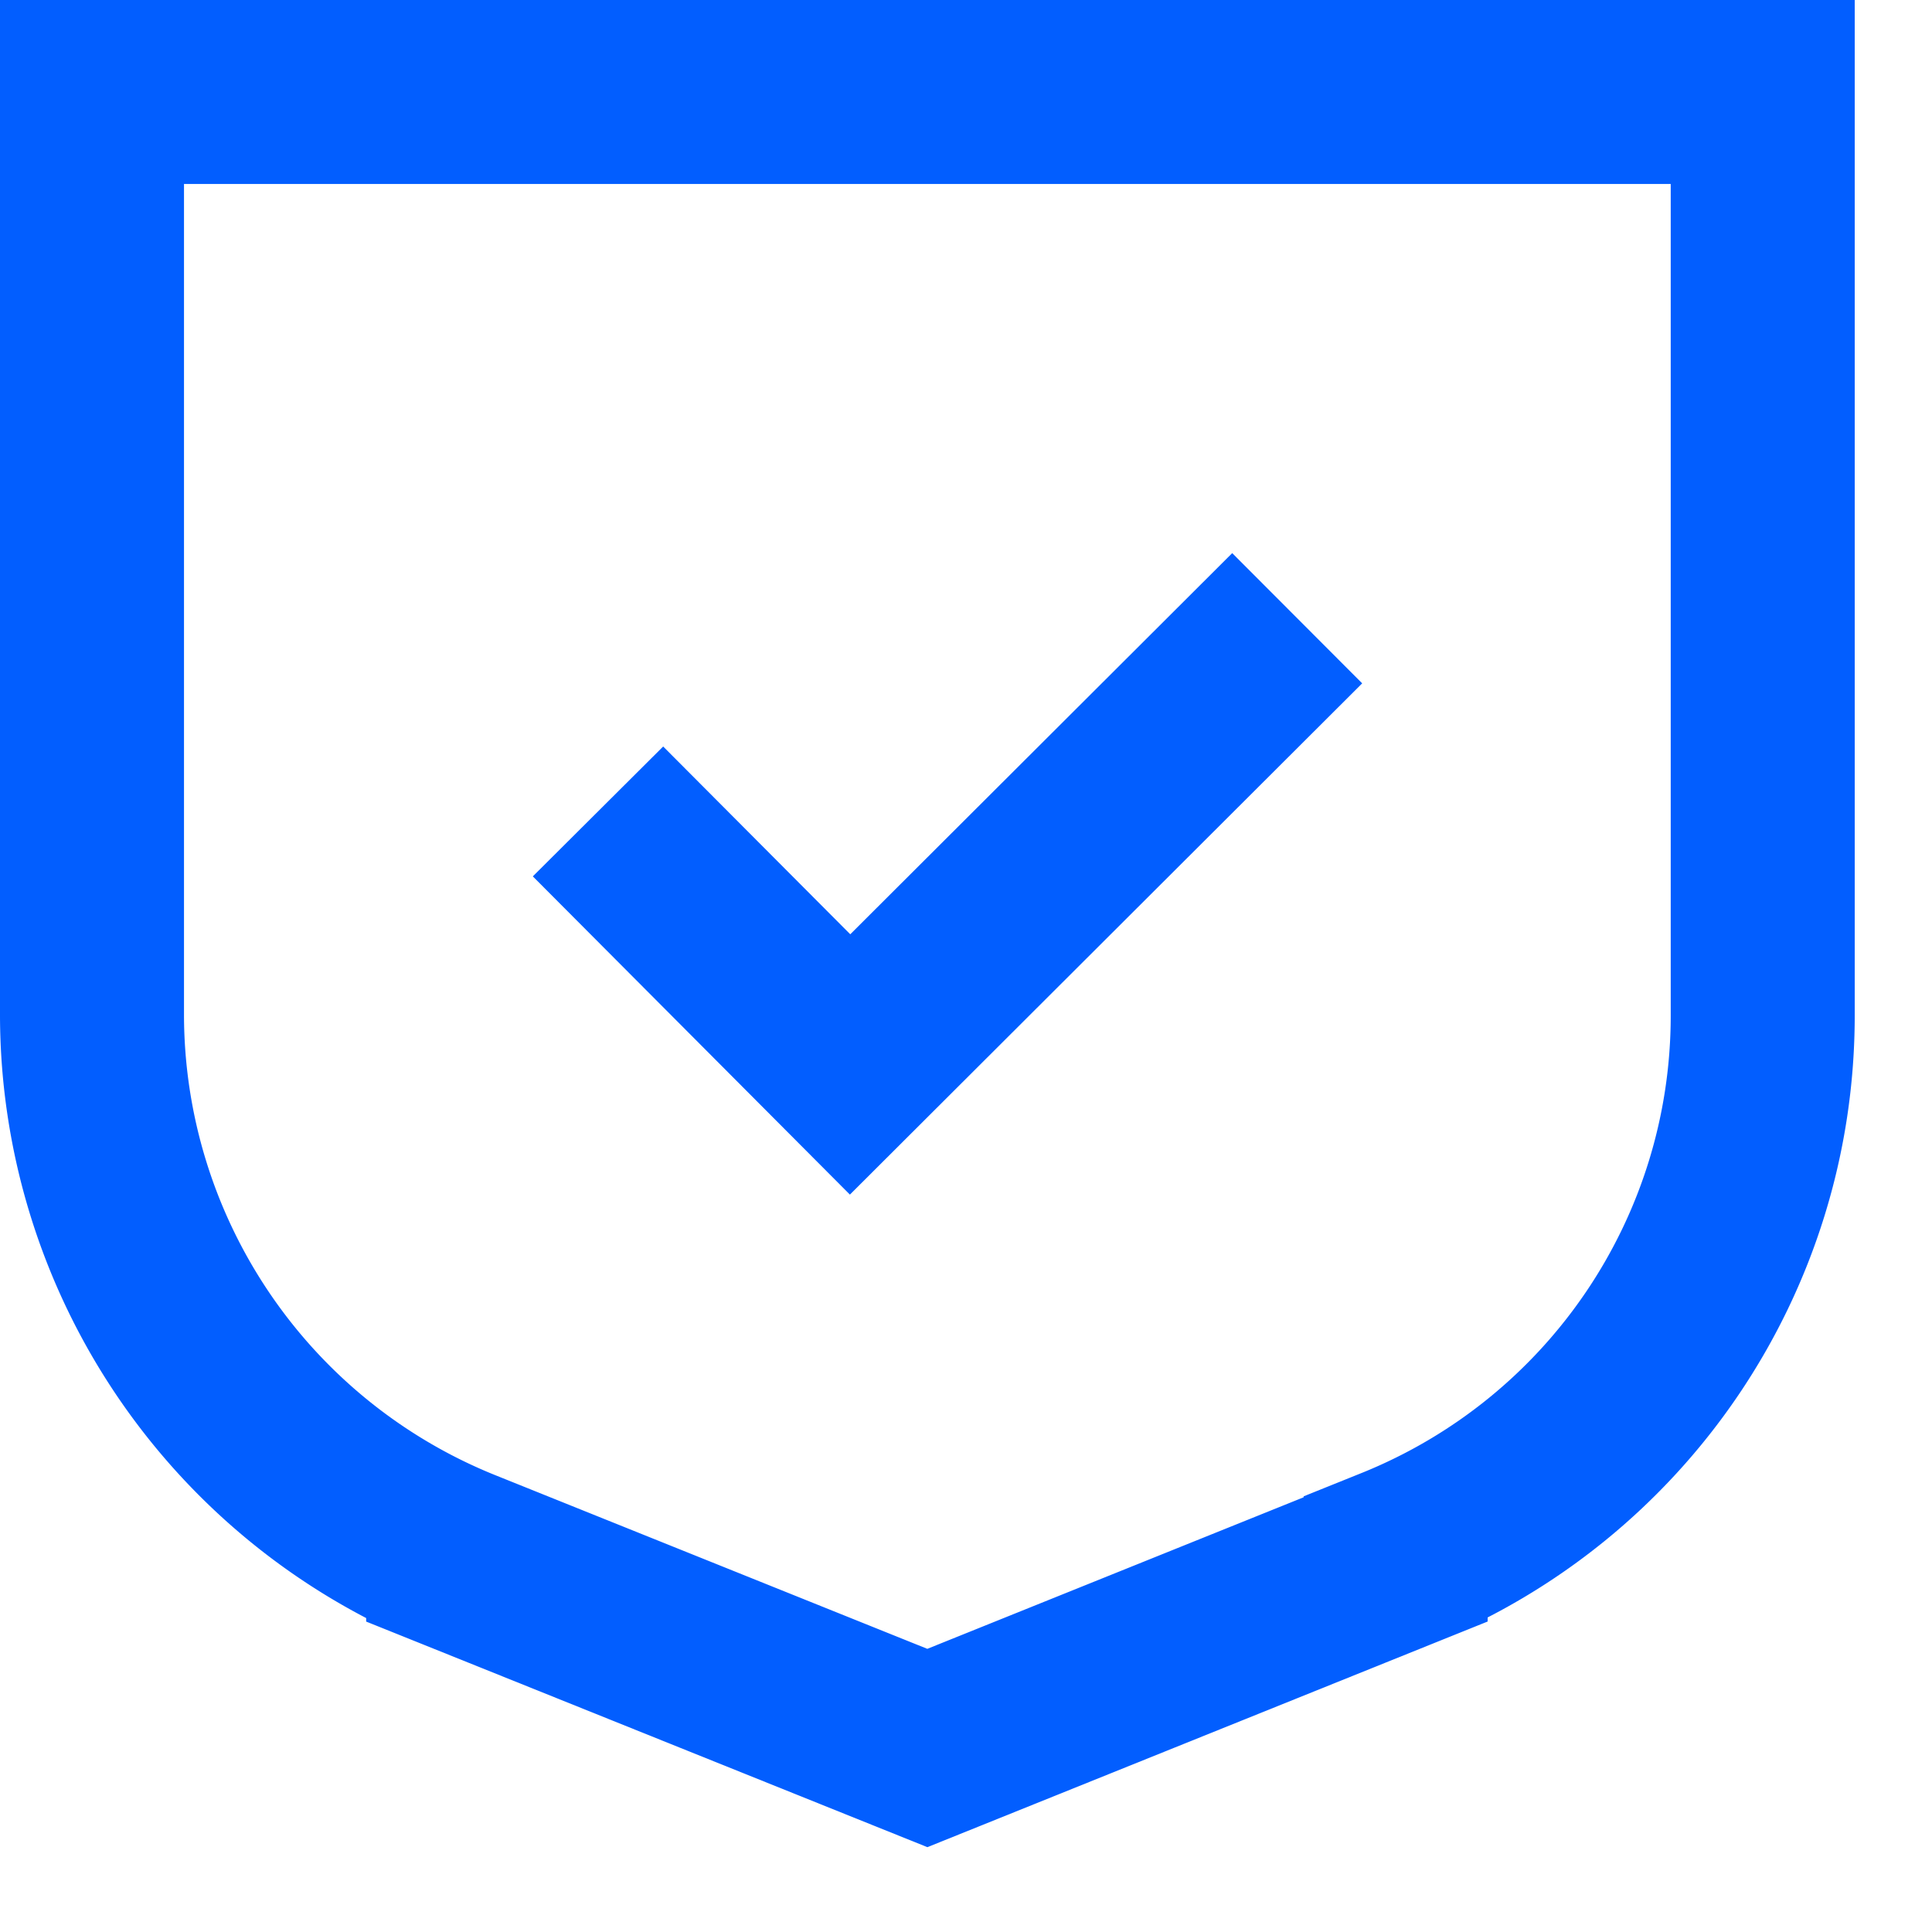
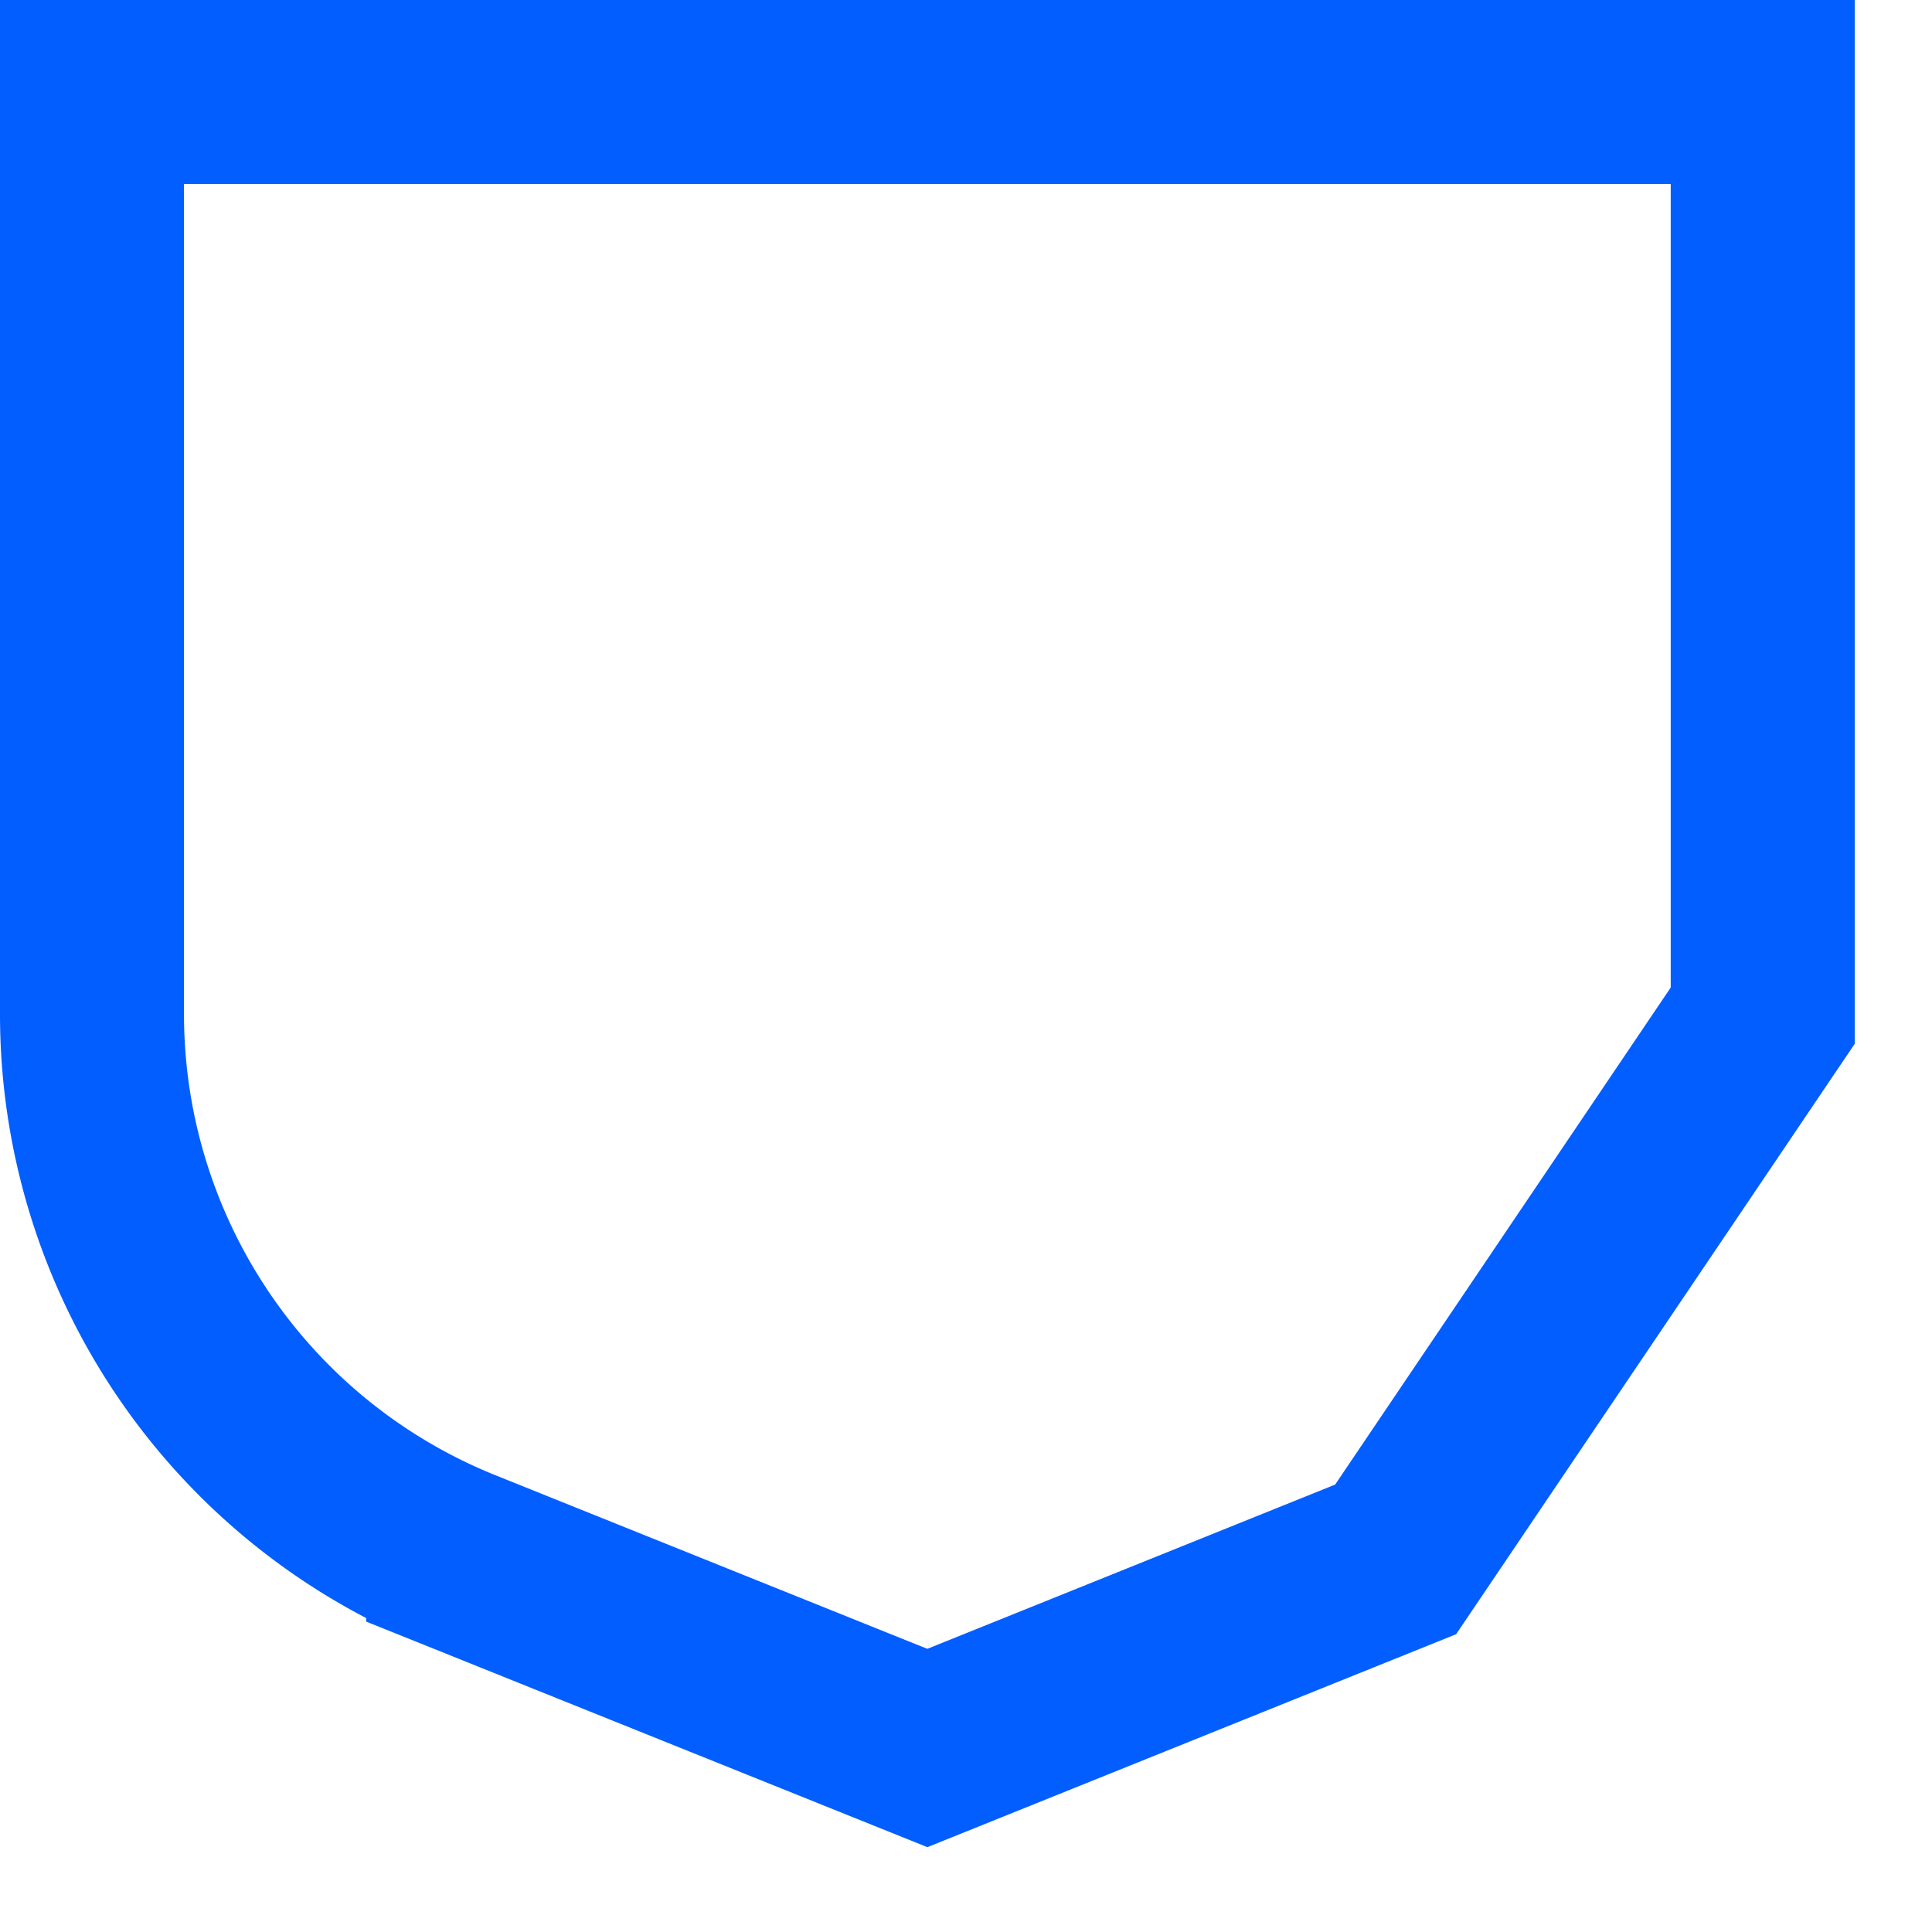
<svg xmlns="http://www.w3.org/2000/svg" width="21" height="21" fill="none">
-   <path stroke="#025eff" stroke-miterlimit="10" stroke-width="2" d="M15.17 16.95L10.08 19l-5.1-2.05A6.4 6.4 0 011 11.04V1h18.16v10.04c0 2.6-1.58 4.93-3.99 5.9z" />
-   <path stroke="#025eff" stroke-miterlimit="10" stroke-width="2" d="M14.1 6.72l-4.86 4.85L6.5 8.82" />
+   <path stroke="#025eff" stroke-miterlimit="10" stroke-width="2" d="M15.17 16.95L10.08 19l-5.1-2.05A6.4 6.4 0 011 11.04V1h18.16v10.04z" />
</svg>